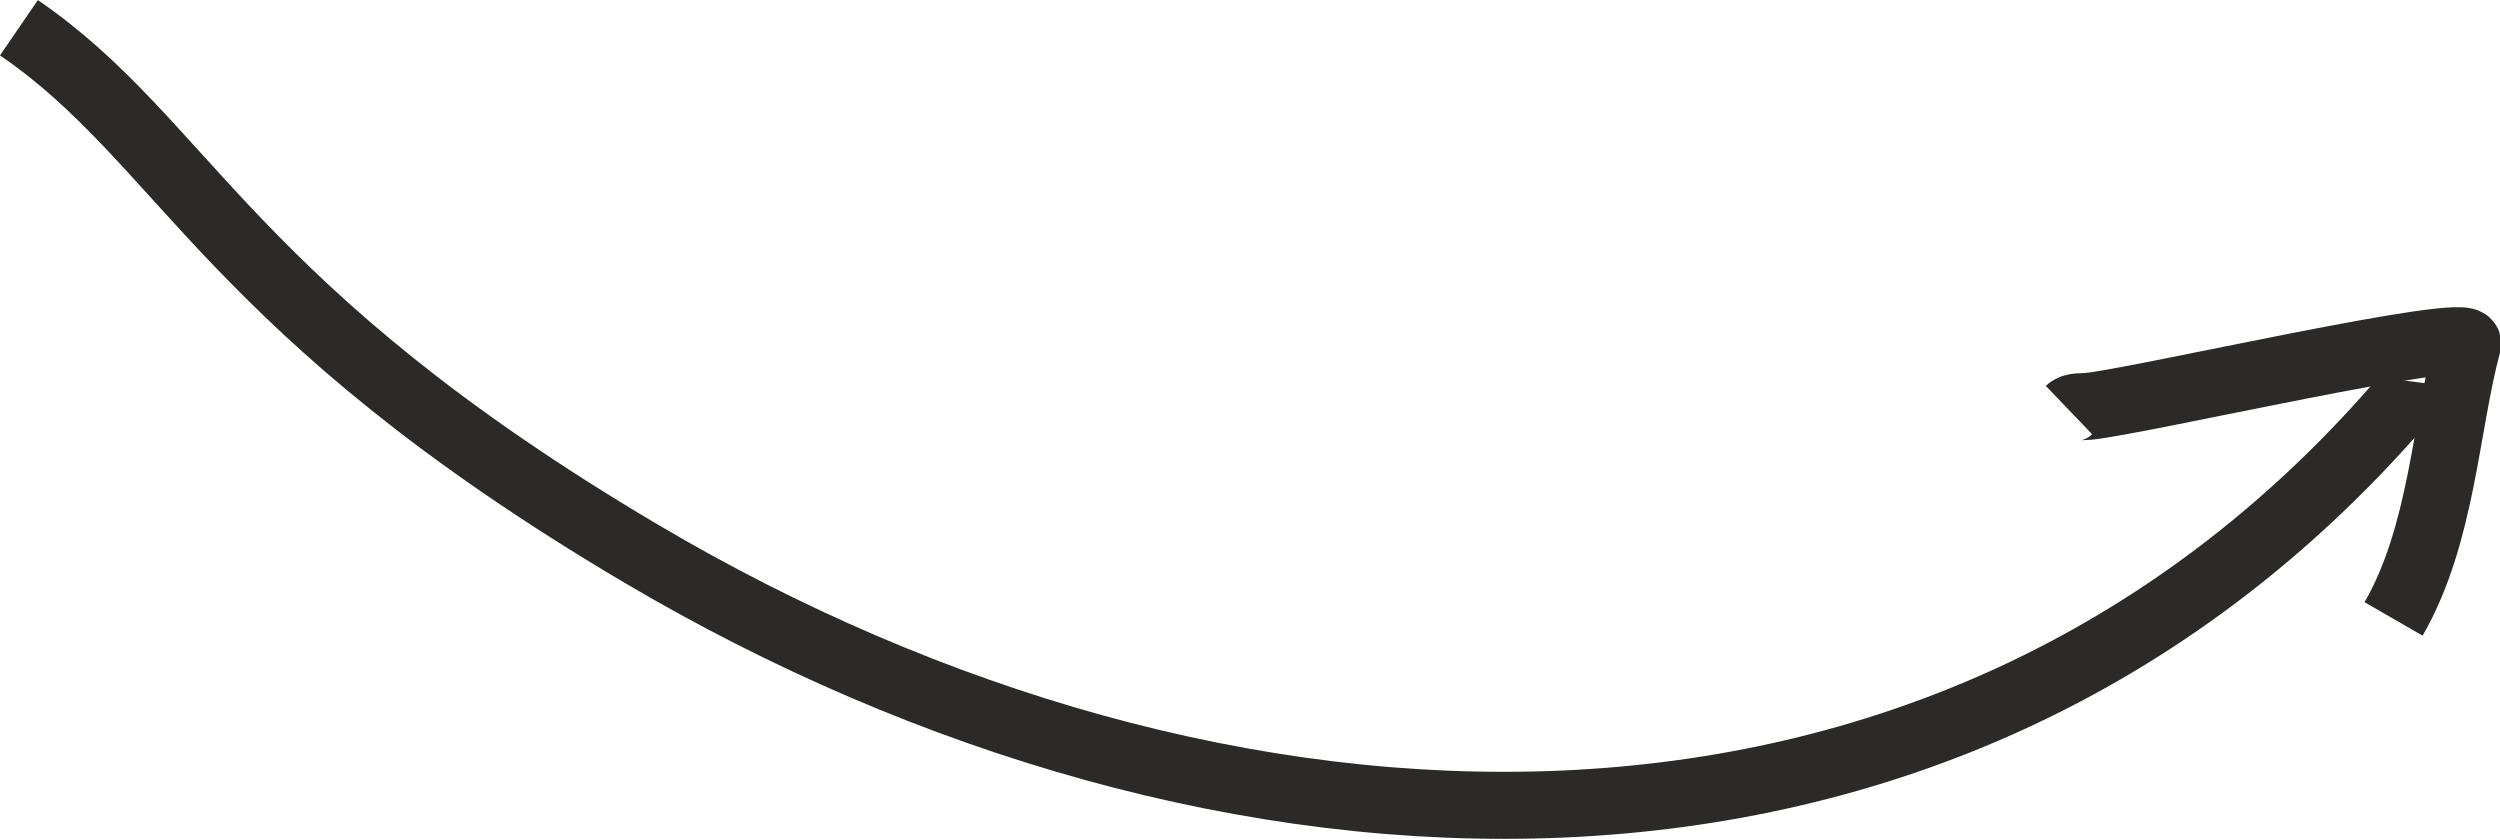
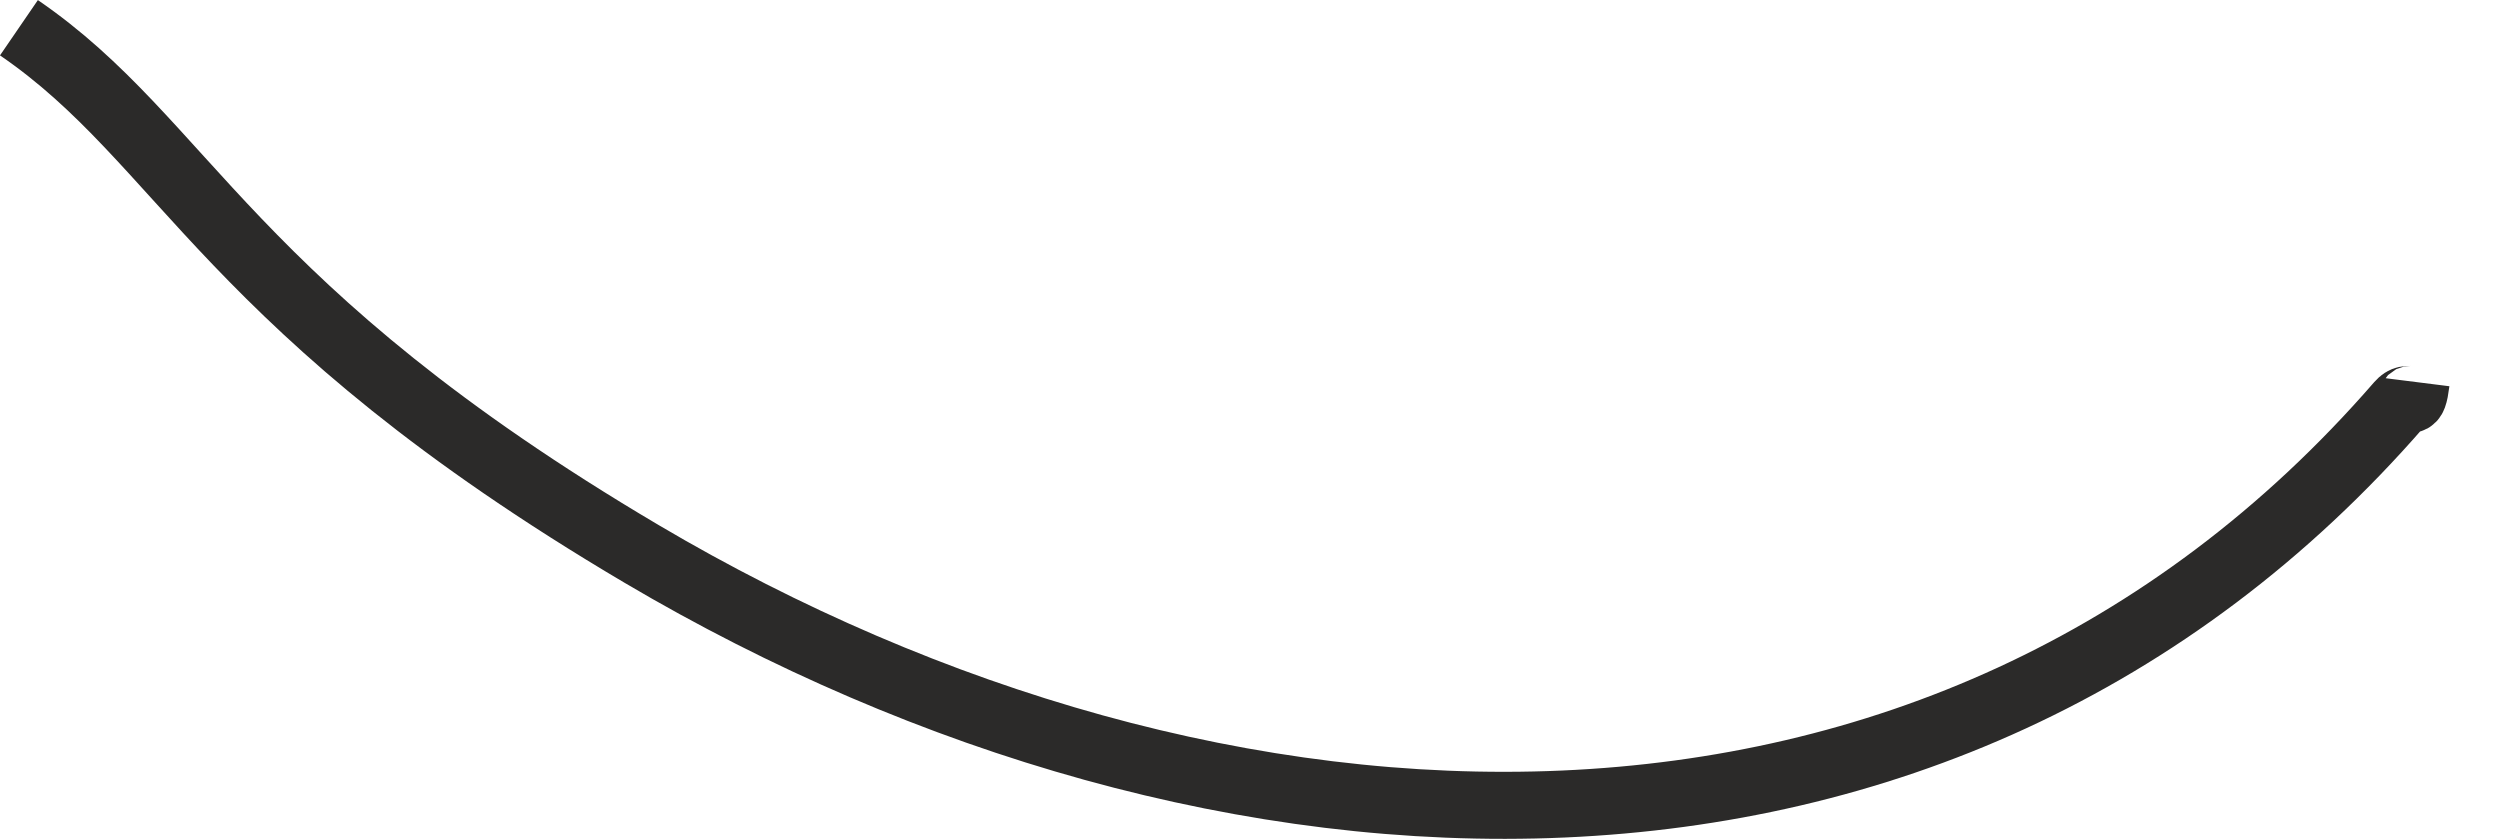
<svg xmlns="http://www.w3.org/2000/svg" xml:space="preserve" width="7.459mm" height="2.503mm" style="shape-rendering:geometricPrecision; text-rendering:geometricPrecision; image-rendering:optimizeQuality; fill-rule:evenodd; clip-rule:evenodd" viewBox="0 0 161550 54200">
  <defs>
    <style type="text/css">  .str0 {stroke:#2B2A29;stroke-width:4331.51} .fil0 {fill:none}  </style>
  </defs>
  <g id="Слой_x0020_1">
    <g id="_710840736">
      <path class="fil0 str0" d="M1224 1787c10790,7392 13441,18171 40233,34000 37043,21883 83979,24445 113598,-9677 661,-760 842,431 1076,-1427" />
-       <path class="fil0 str0" d="M154672 39989c3143,-5445 3357,-12453 4786,-17774 338,-1263 -21211,3714 -24510,4039 -355,37 -966,-32 -1250,240" />
    </g>
  </g>
</svg>